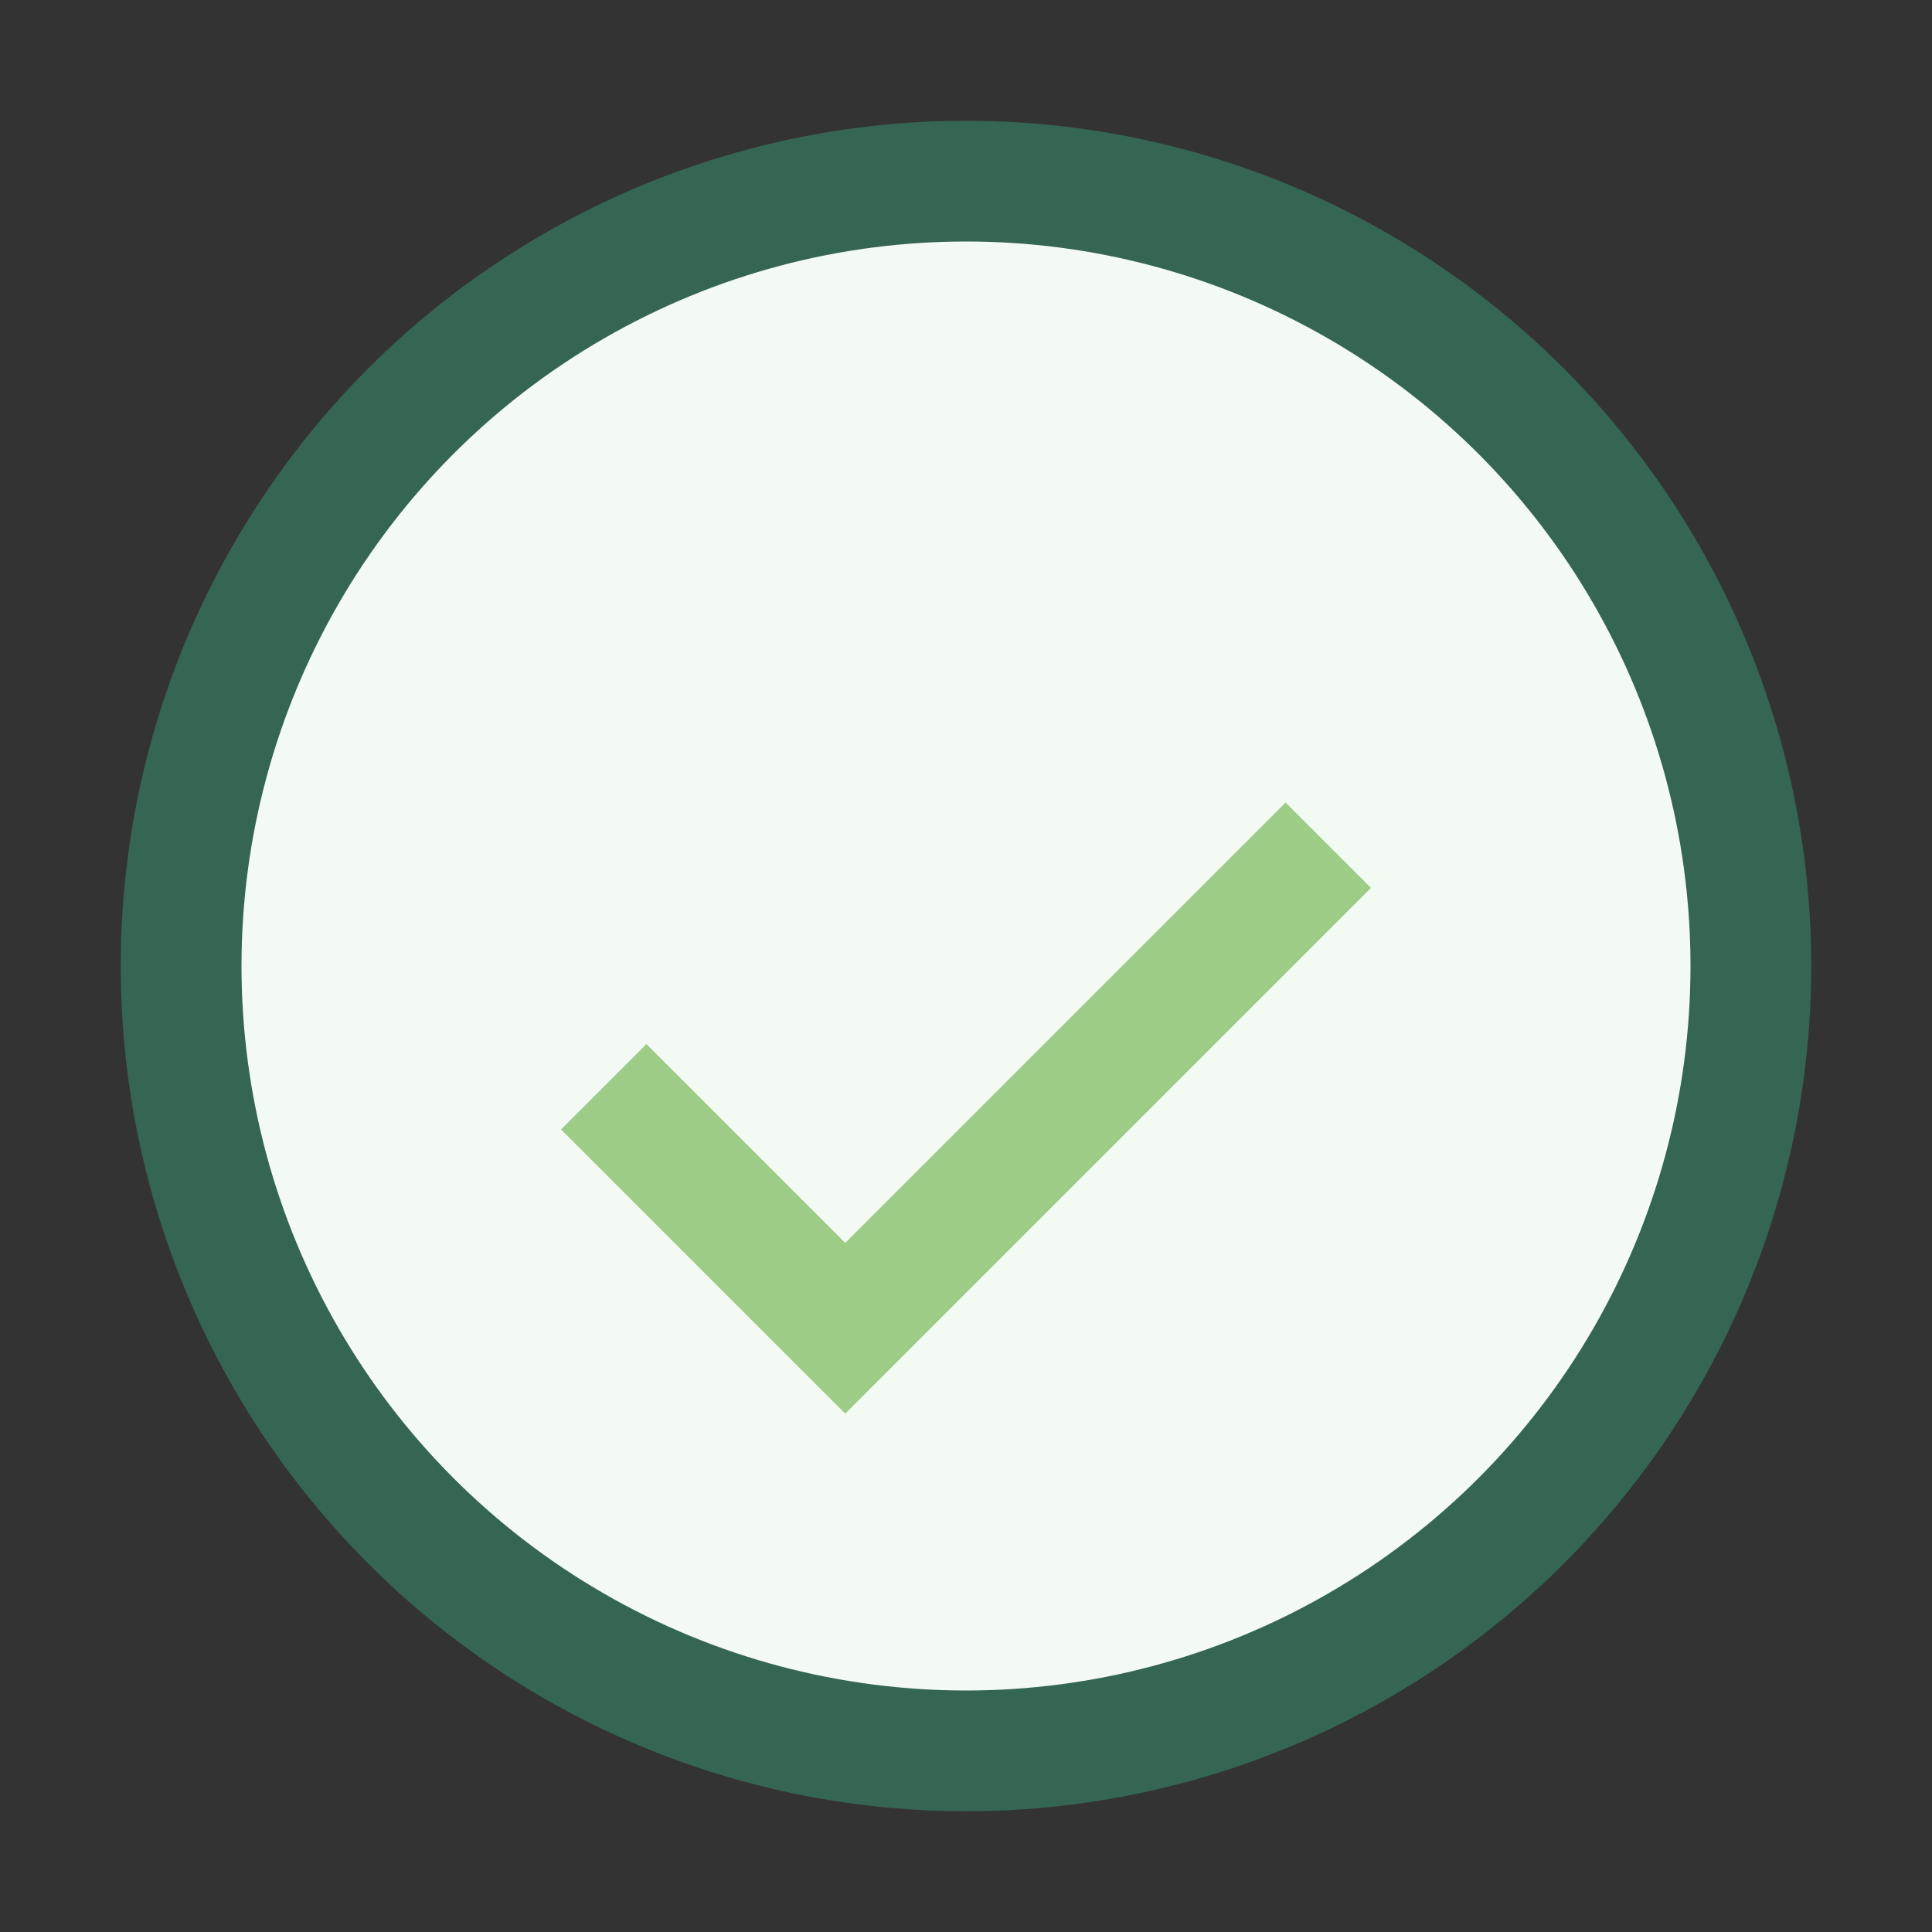
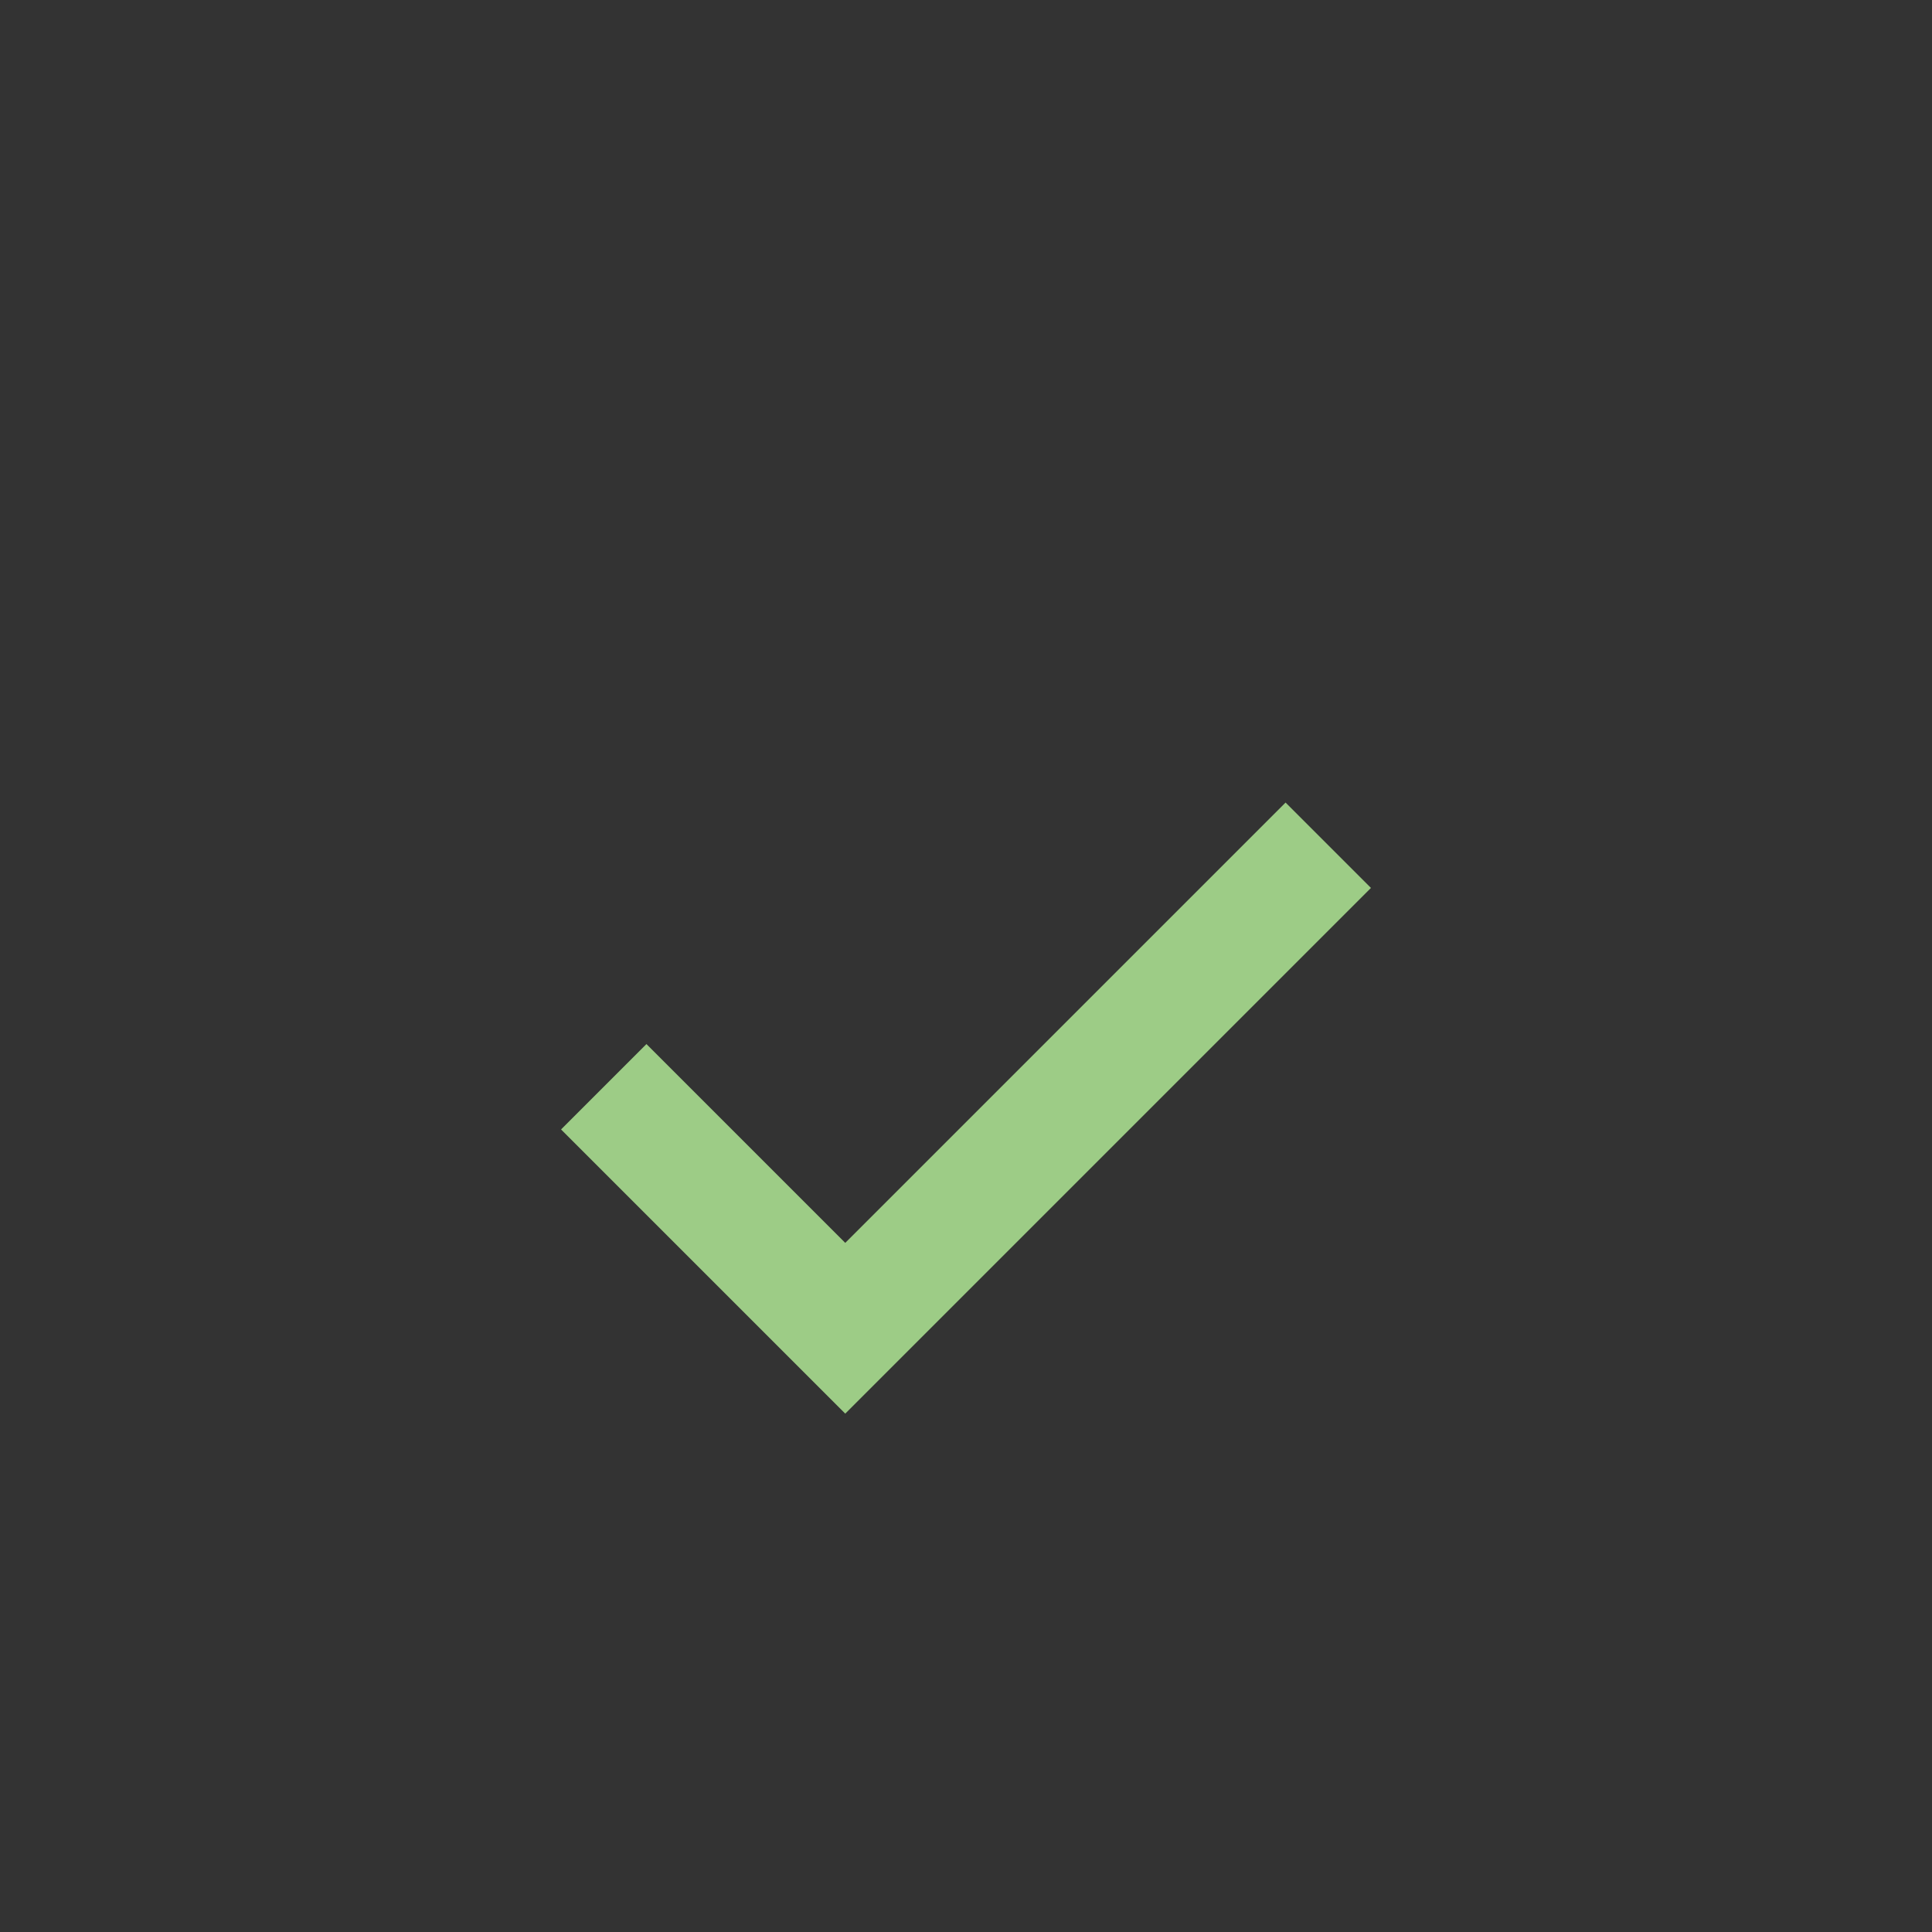
<svg xmlns="http://www.w3.org/2000/svg" width="32" height="32" viewBox="0 0 32 32">
  <rect x="0" y="0" width="32" height="32" fill="#333333" stroke="none" />
-   <circle cx="16" cy="16" r="13" stroke="#356553" stroke-width="2" fill="#F3FAF4" />
  <path d="M10 18l4 4 8-8" stroke="#9DCC86" stroke-width="2" fill="none" />
</svg>